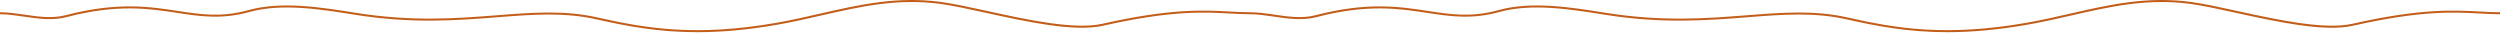
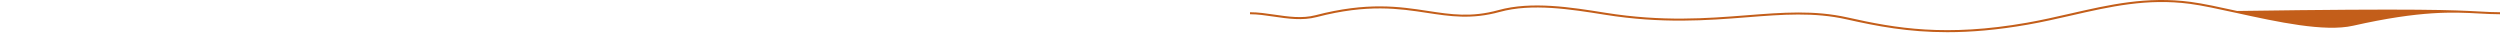
<svg xmlns="http://www.w3.org/2000/svg" width="1560" height="21" viewBox="0 0 1560 21" fill="none">
-   <path d="M1215.13 20.088C1190.78 20.09 1171.36 16.381 1152.37 12.108C1131.91 7.507 1112.51 9.031 1090.03 10.791C1065.3 12.734 1037.27 14.929 1001.39 9.193C980.062 5.784 955.889 1.923 935.794 7.464C918.33 12.281 904.817 10.222 890.511 8.04C873.12 5.389 853.406 2.384 821.609 10.661C812.675 12.988 803.627 11.659 794.876 10.37C789.702 9.609 784.816 8.889 780 8.889V7.629C785.039 7.629 790.263 8.397 795.316 9.139C803.767 10.382 812.508 11.669 820.871 9.491C853.247 1.062 873.287 4.117 890.967 6.812C905.554 9.037 918.147 10.959 935.016 6.304C955.719 0.594 980.235 4.512 1001.86 7.968C1037.4 13.649 1065.23 11.465 1089.79 9.537C1112.51 7.758 1132.13 6.217 1153.02 10.918C1183.13 17.689 1214.35 23.037 1264.87 14.156C1274.04 12.545 1283.06 10.486 1291.78 8.495C1316.36 2.883 1339.59 -2.417 1366.91 1.168C1374.73 2.195 1385.07 4.456 1396.02 6.848C1420.27 12.149 1450.45 18.74 1467.7 14.861C1510.59 5.194 1530.94 6.29 1547.29 7.173C1551.66 7.409 1555.79 7.632 1560 7.632V8.892C1555.71 8.892 1551.54 8.667 1547.13 8.43C1530.96 7.556 1510.85 6.474 1468.35 16.05C1450.46 20.089 1421.2 13.686 1395.38 8.042C1384.49 5.661 1374.21 3.414 1366.52 2.404C1339.73 -1.113 1316.76 4.132 1292.44 9.683C1283.68 11.681 1274.63 13.749 1265.39 15.375C1246.21 18.746 1229.77 20.088 1215.13 20.088Z" fill="#C35E1A" />
-   <path d="M435.129 20.088C410.784 20.09 391.36 16.381 372.367 12.108C351.909 7.507 332.505 9.031 310.034 10.791C285.305 12.734 257.274 14.929 221.39 9.193C200.062 5.784 175.889 1.923 155.794 7.464C138.33 12.281 124.817 10.222 110.511 8.04C93.12 5.389 73.406 2.384 41.609 10.661C32.675 12.988 23.627 11.659 14.877 10.37C9.702 9.609 4.816 8.889 0 8.889V7.629C5.039 7.629 10.263 8.397 15.316 9.139C23.767 10.382 32.508 11.669 40.871 9.491C73.247 1.062 93.287 4.117 110.967 6.812C125.554 9.037 138.147 10.959 155.016 6.304C175.719 0.594 200.235 4.512 221.863 7.968C257.396 13.649 285.231 11.465 309.794 9.537C332.51 7.758 352.126 6.217 373.016 10.918C403.134 17.689 434.349 23.037 484.865 14.156C494.038 12.545 503.055 10.486 511.776 8.495C536.364 2.883 559.593 -2.417 586.909 1.168C594.728 2.195 605.069 4.456 616.017 6.848C640.27 12.149 670.453 18.74 687.698 14.861C730.592 5.194 750.944 6.29 767.292 7.173C771.665 7.409 775.794 7.632 780 7.632V8.892C775.711 8.892 771.542 8.667 767.128 8.43C750.965 7.556 730.848 6.474 688.35 16.05C670.459 20.089 641.198 13.686 615.382 8.042C604.495 5.661 594.211 3.414 586.516 2.404C559.731 -1.113 536.758 4.132 512.436 9.683C503.683 11.681 494.63 13.749 485.387 15.375C466.206 18.746 449.774 20.088 435.129 20.088Z" fill="#C35E1A" />
+   <path d="M1215.13 20.088C1190.78 20.09 1171.36 16.381 1152.37 12.108C1131.91 7.507 1112.51 9.031 1090.03 10.791C1065.3 12.734 1037.27 14.929 1001.39 9.193C980.062 5.784 955.889 1.923 935.794 7.464C918.33 12.281 904.817 10.222 890.511 8.04C873.12 5.389 853.406 2.384 821.609 10.661C812.675 12.988 803.627 11.659 794.876 10.37C789.702 9.609 784.816 8.889 780 8.889V7.629C785.039 7.629 790.263 8.397 795.316 9.139C803.767 10.382 812.508 11.669 820.871 9.491C853.247 1.062 873.287 4.117 890.967 6.812C905.554 9.037 918.147 10.959 935.016 6.304C955.719 0.594 980.235 4.512 1001.86 7.968C1037.4 13.649 1065.23 11.465 1089.79 9.537C1112.51 7.758 1132.13 6.217 1153.02 10.918C1183.13 17.689 1214.35 23.037 1264.87 14.156C1274.04 12.545 1283.06 10.486 1291.78 8.495C1316.36 2.883 1339.59 -2.417 1366.91 1.168C1374.73 2.195 1385.07 4.456 1396.02 6.848C1510.59 5.194 1530.94 6.29 1547.29 7.173C1551.66 7.409 1555.79 7.632 1560 7.632V8.892C1555.71 8.892 1551.54 8.667 1547.13 8.43C1530.96 7.556 1510.85 6.474 1468.35 16.05C1450.46 20.089 1421.2 13.686 1395.38 8.042C1384.49 5.661 1374.21 3.414 1366.52 2.404C1339.73 -1.113 1316.76 4.132 1292.44 9.683C1283.68 11.681 1274.63 13.749 1265.39 15.375C1246.21 18.746 1229.77 20.088 1215.13 20.088Z" fill="#C35E1A" />
</svg>